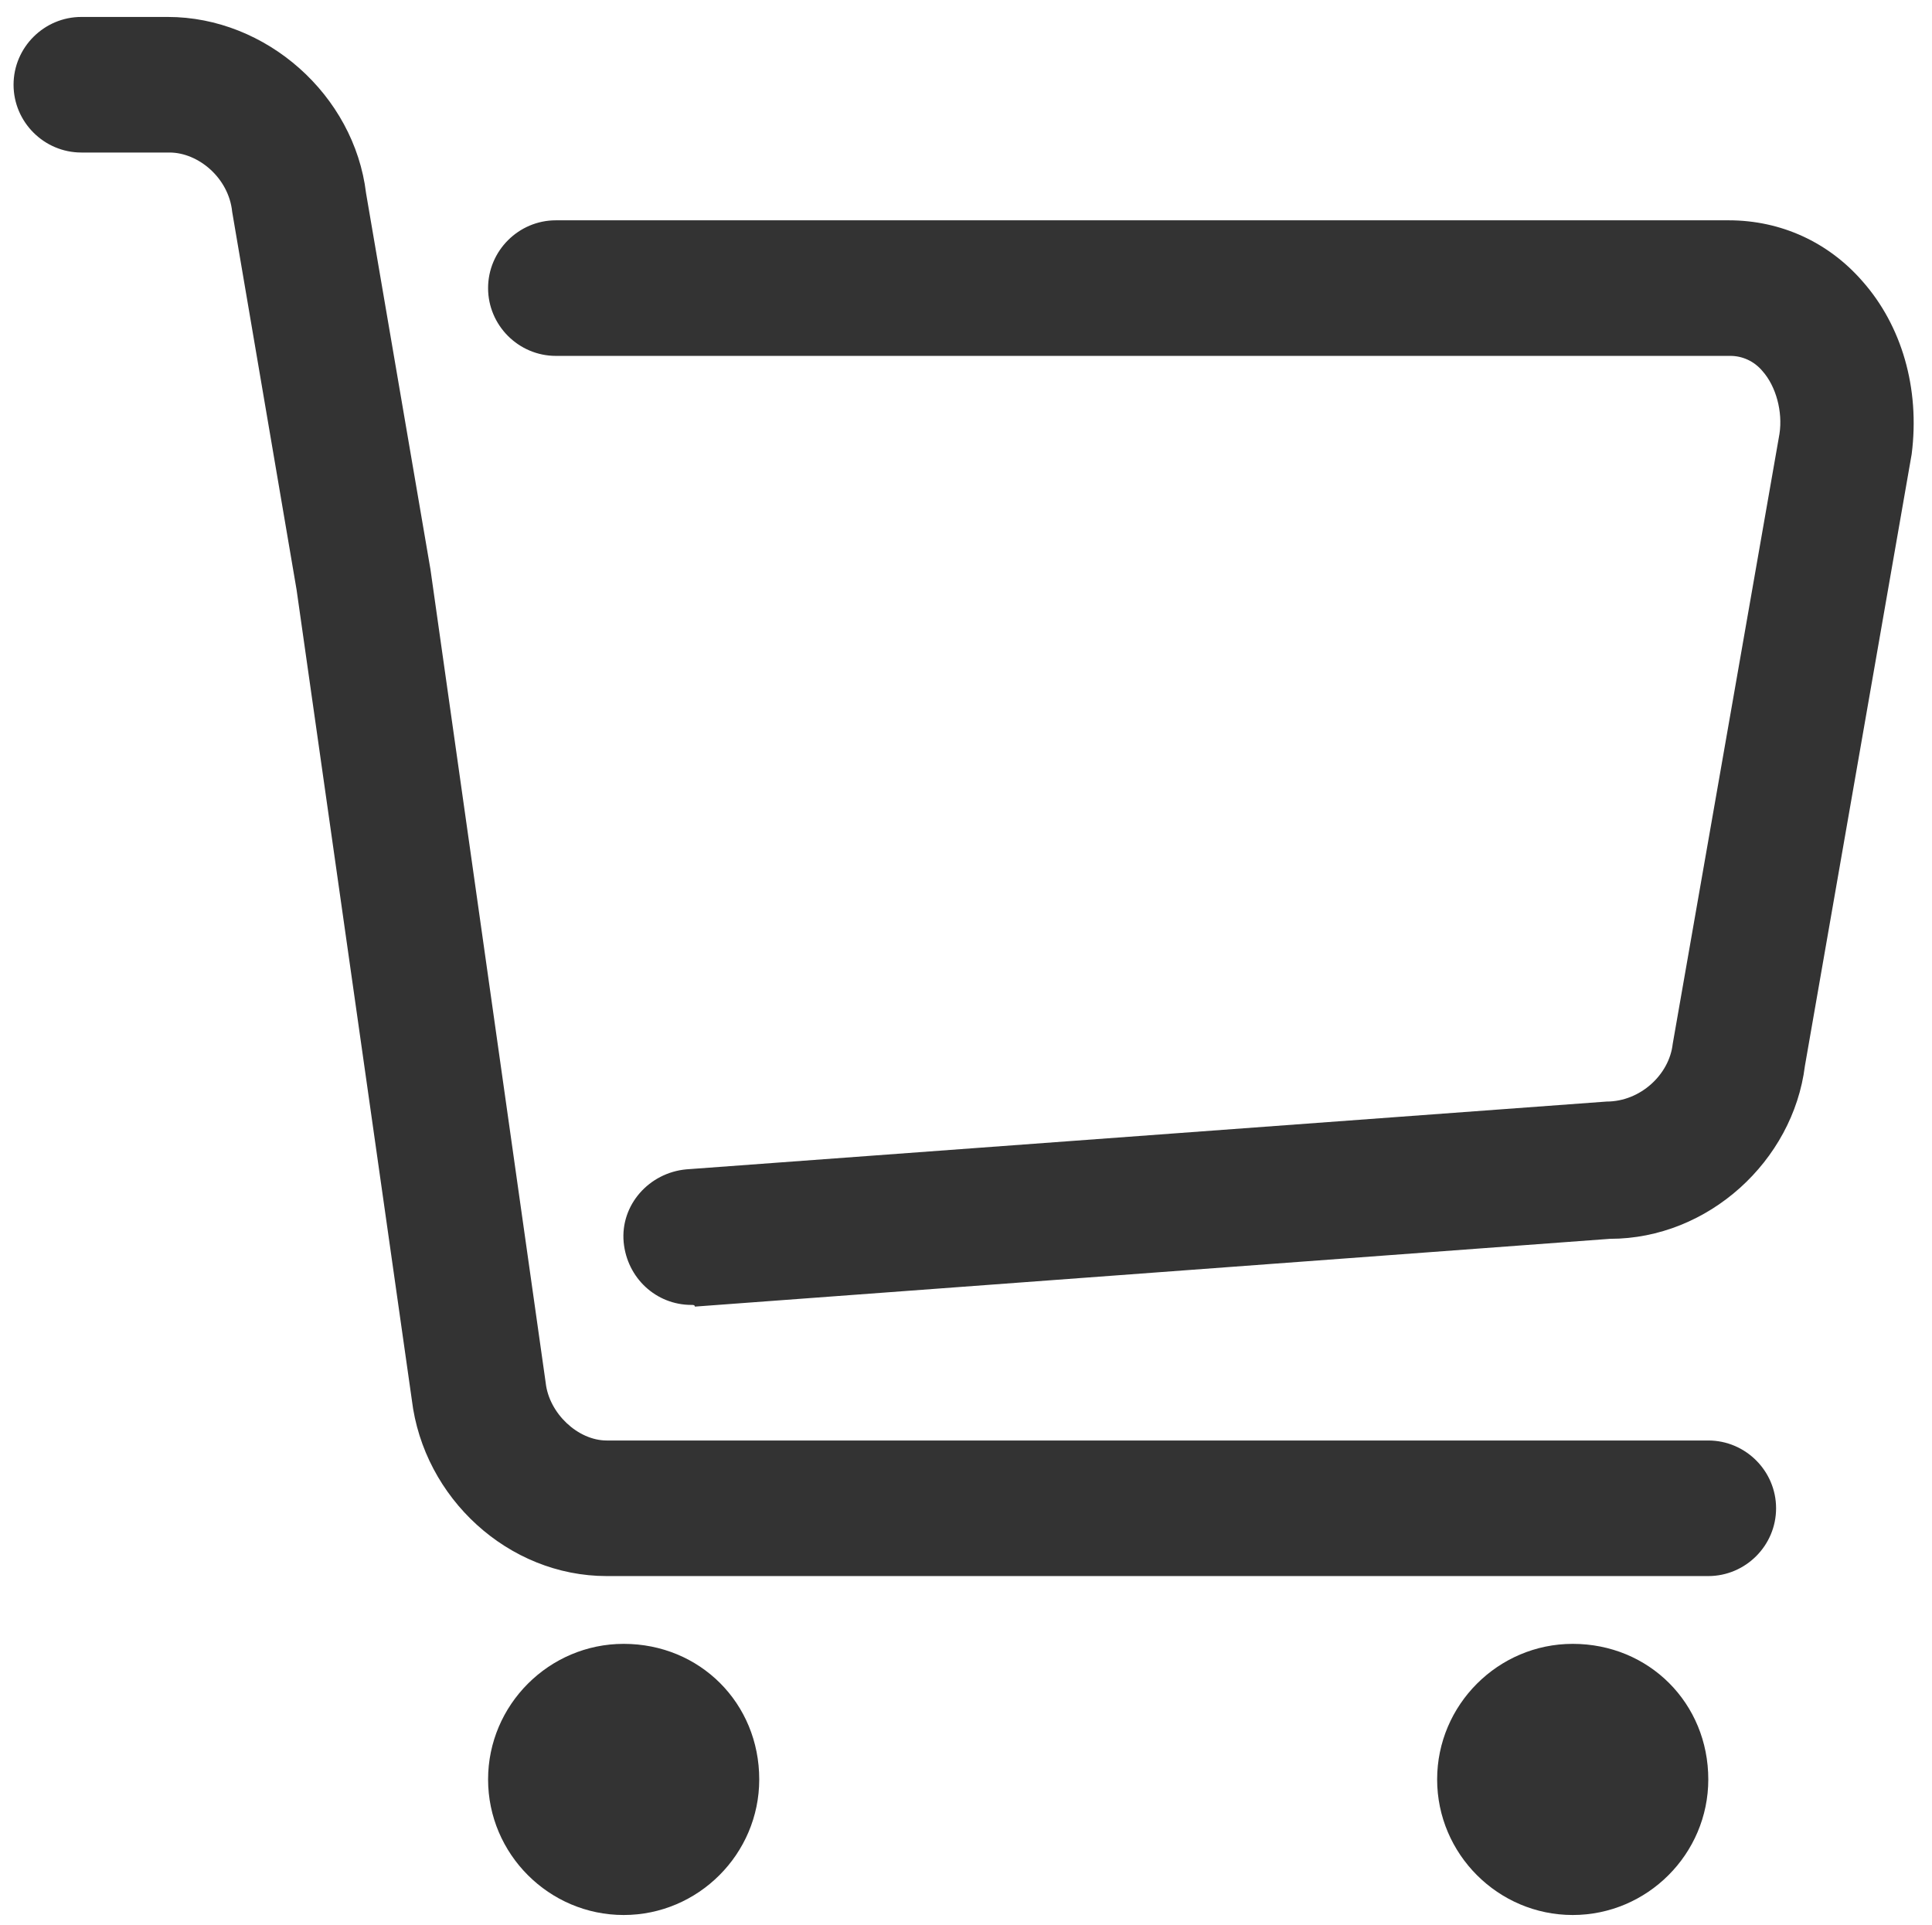
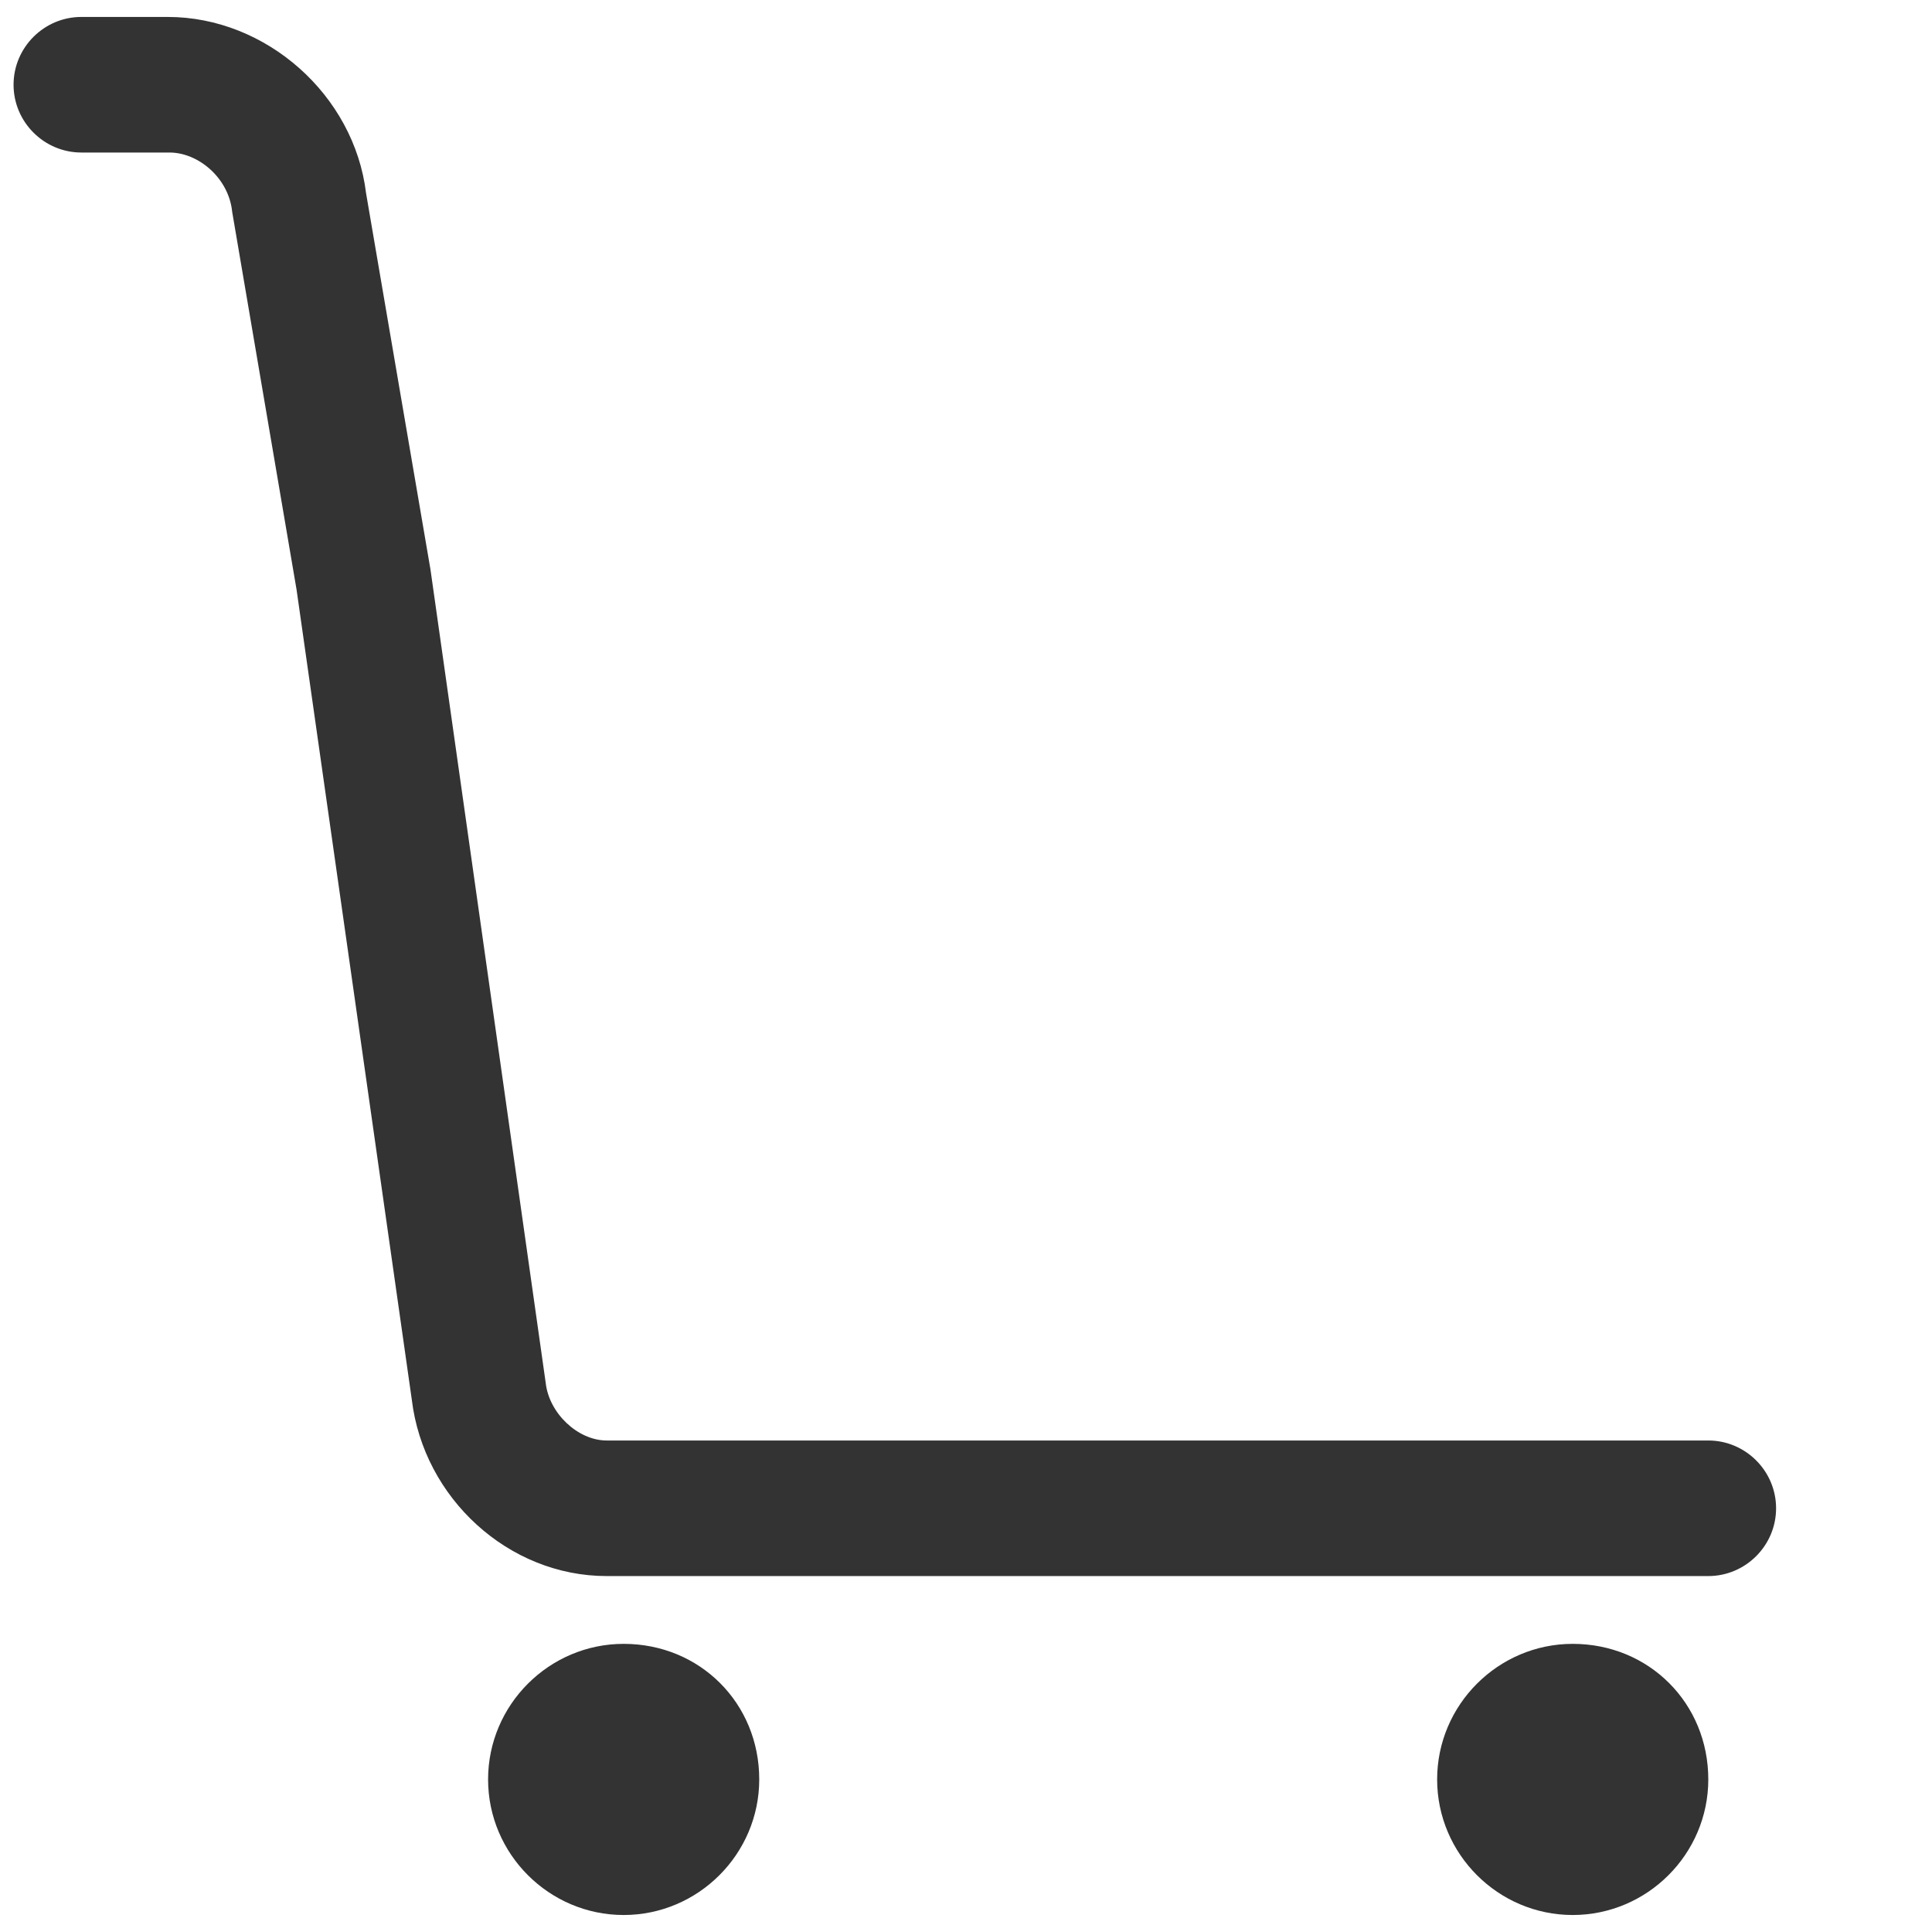
<svg xmlns="http://www.w3.org/2000/svg" version="1.1" id="图层_1" x="0px" y="0px" viewBox="0 0 114 113.6" style="enable-background:new 0 0 114 113.6;" xml:space="preserve">
  <style type="text/css">
	.st0{fill:#333333;}
</style>
  <path class="st0" d="M36.8,97c-4.4,0-8,3.6-8,8s3.6,8,8,8s8-3.6,8-8C44.8,100.5,41.3,97,36.8,97L36.8,97z" />
  <path class="st0" d="M92.8,97c-4.4,0-8,3.6-8,8s3.6,8,8,8s8-3.6,8-8C100.8,100.5,97.3,97,92.8,97L92.8,97z" />
  <path class="st0" d="M100.8,93h-65C30,93,25,88.4,24.3,82.6l-6.8-47.8l-3.8-22.3c-0.2-2-2-3.5-3.7-3.5H4.8c-2.2,0-4-1.8-4-4  s1.8-4,4-4h5.1c5.8,0,11,4.6,11.7,10.4l3.8,22.2l6.8,48c0.2,1.8,1.9,3.4,3.6,3.4h65c2.2,0,4,1.8,4,4S103,93,100.8,93z" />
-   <path class="st0" d="M40.8,77c-2.1,0-3.8-1.6-4-3.7c-0.2-2.2,1.5-4.1,3.7-4.3l54.3-4c2,0,3.7-1.6,3.9-3.4l6.3-36  c0.2-1.3-0.2-2.8-1-3.7c-0.5-0.6-1.2-0.9-1.9-0.9l-69.3,0c-2.2,0-4-1.8-4-4s1.8-4,4-4H102c3.1,0,5.9,1.3,7.9,3.6  c2.3,2.6,3.4,6.3,2.9,10.2l-6.3,36.1c-0.7,5.6-5.7,10.2-11.5,10.2l-54,4C41,77,40.9,77,40.8,77z" />
</svg>